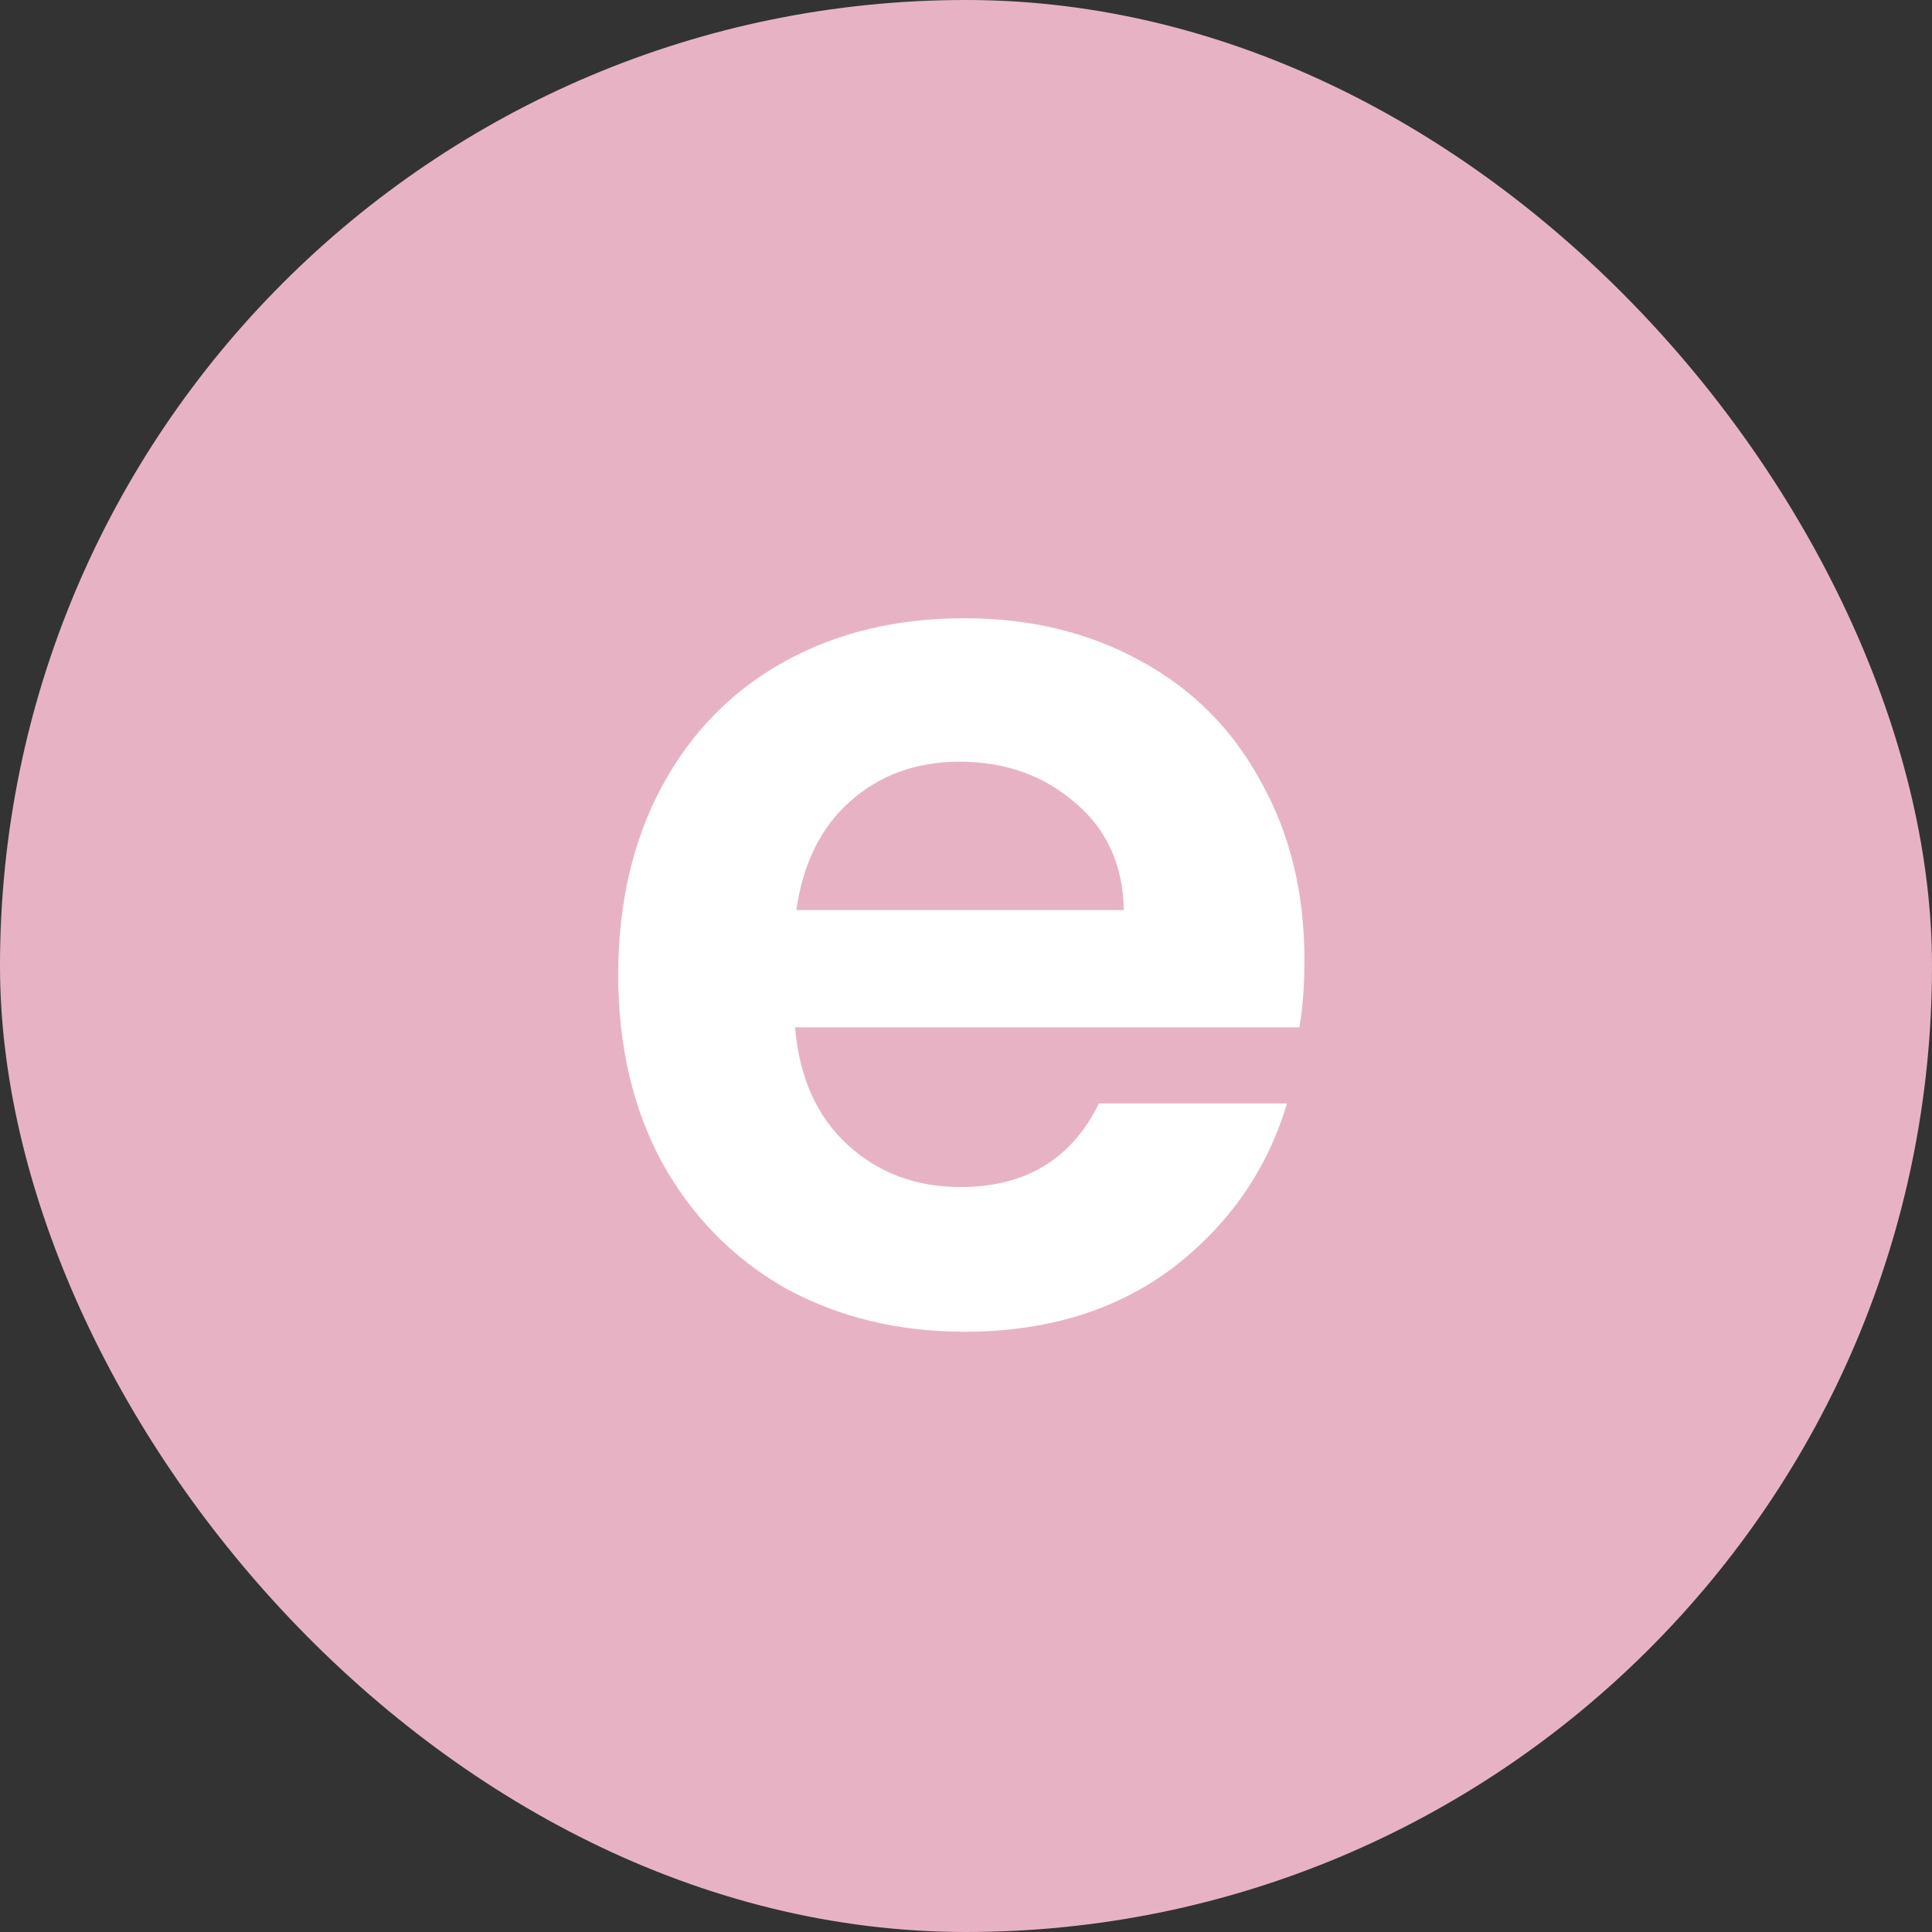
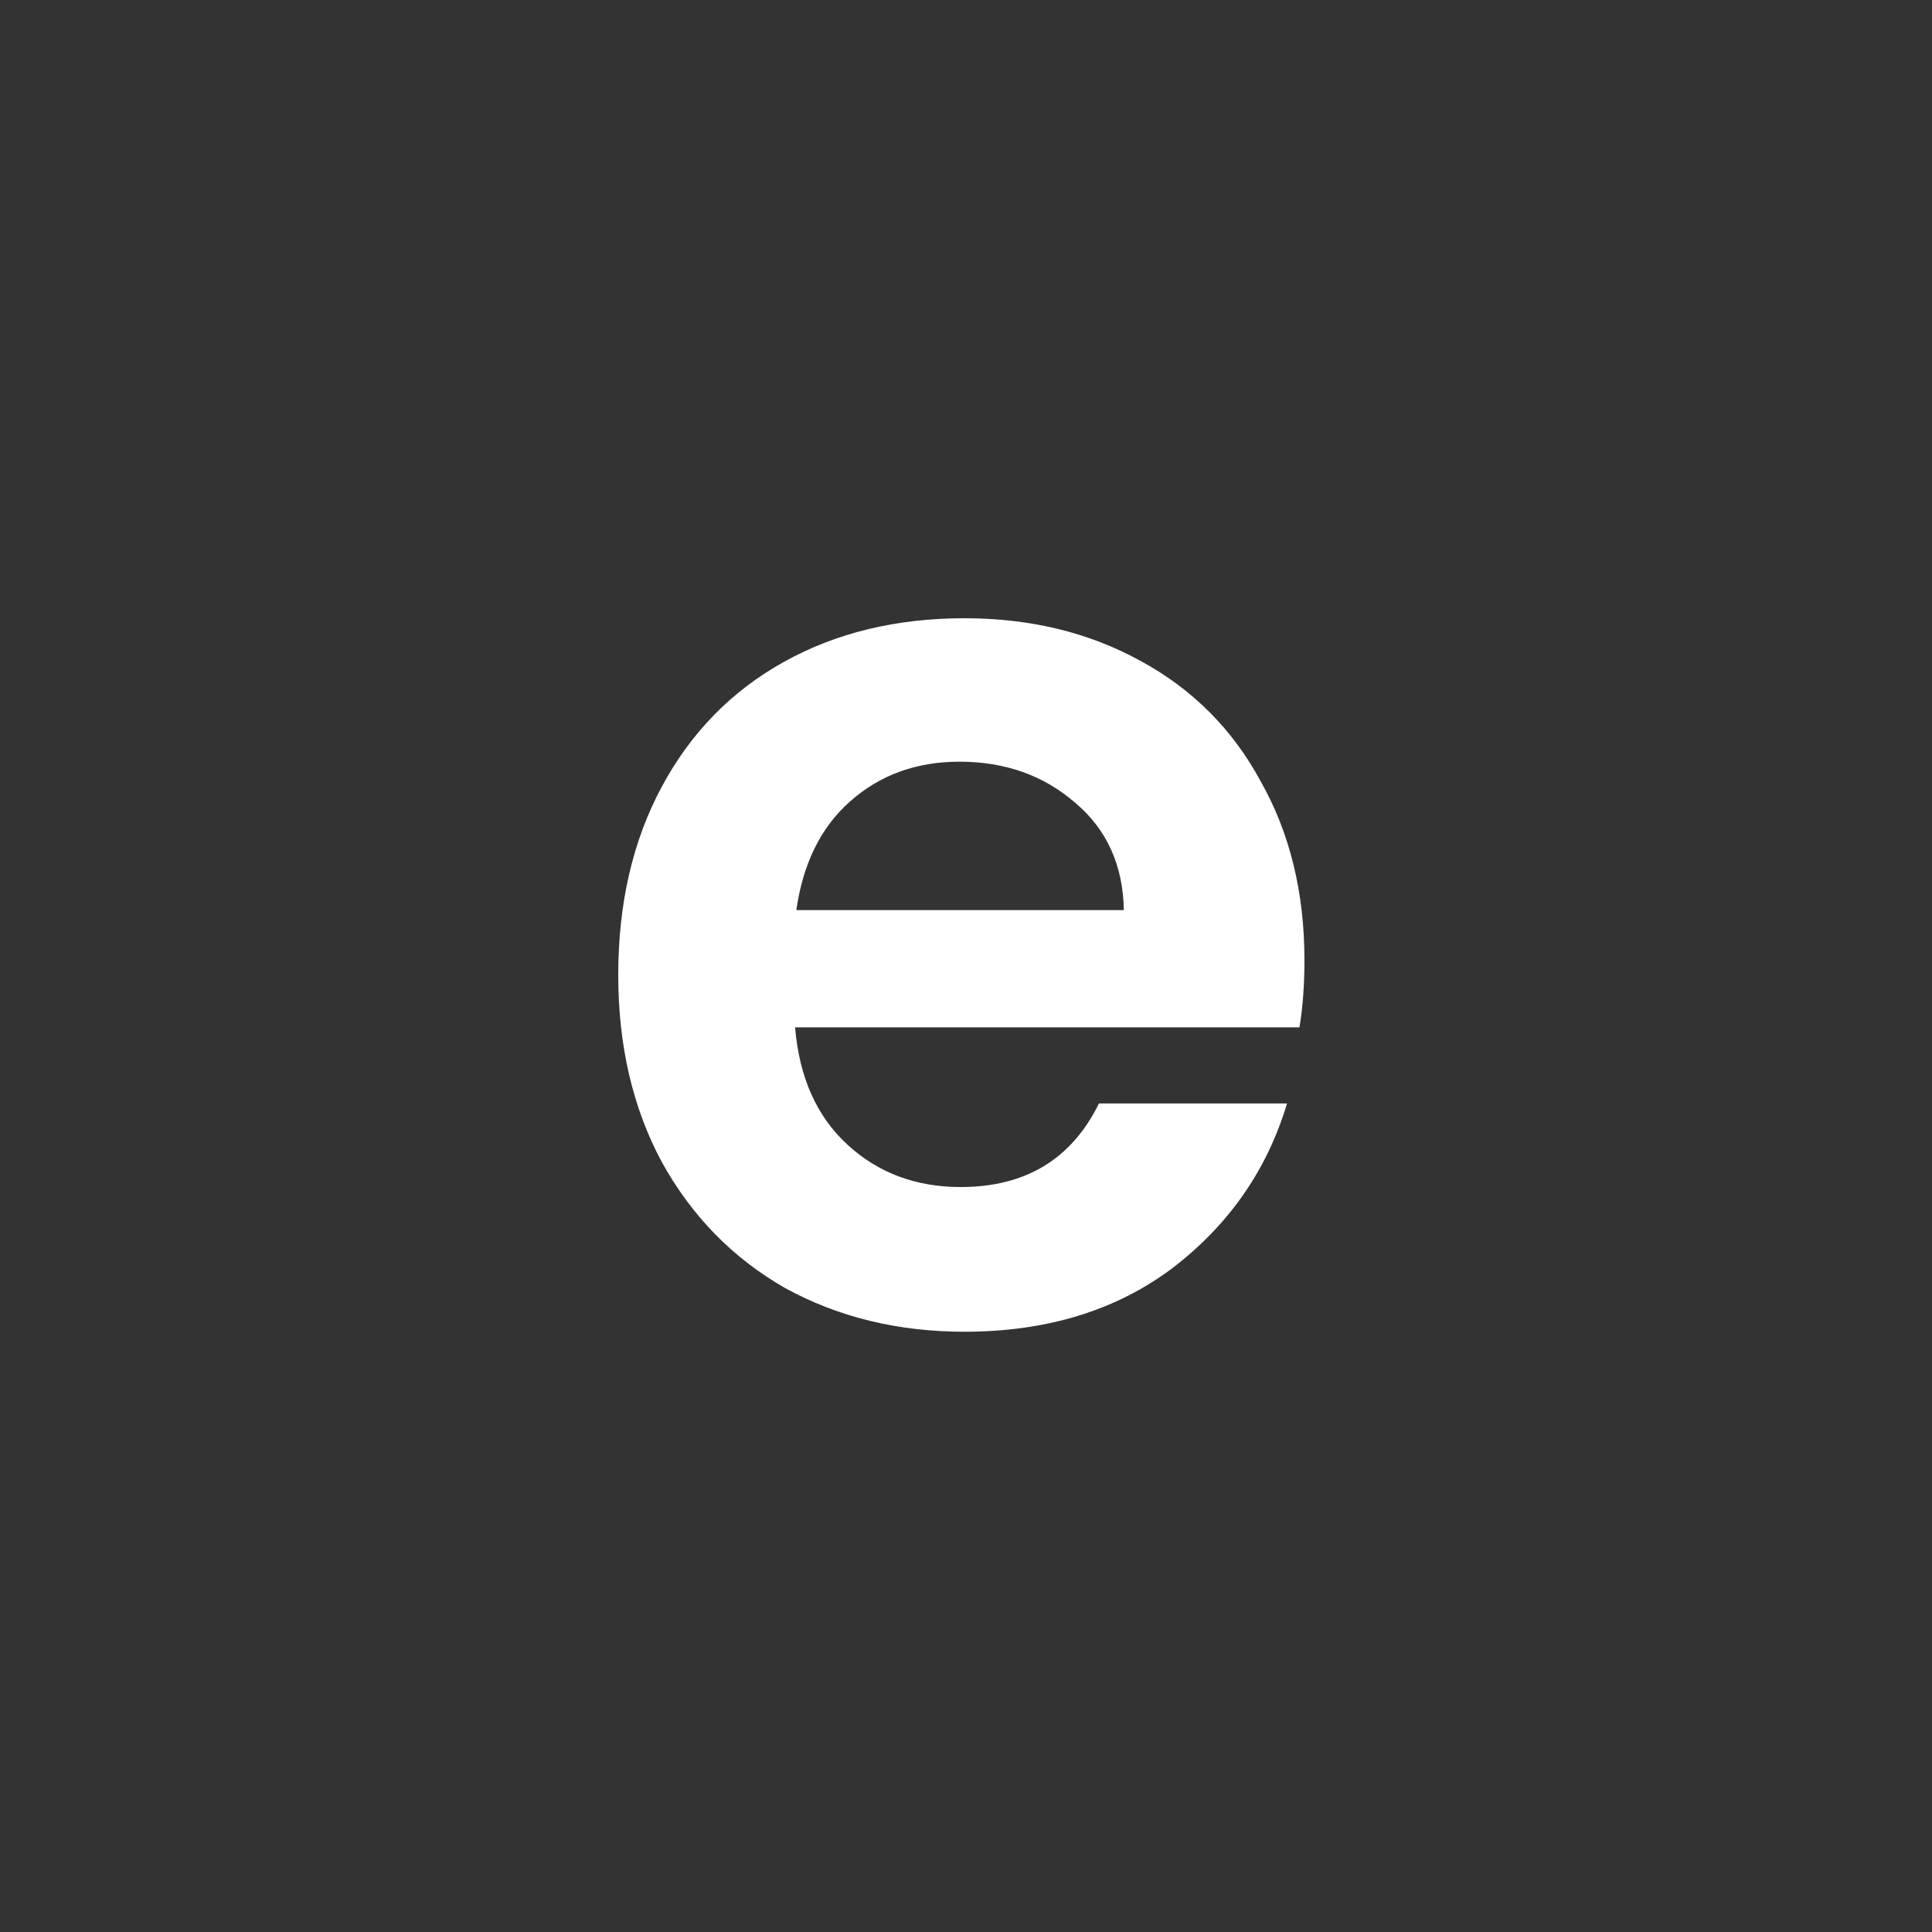
<svg xmlns="http://www.w3.org/2000/svg" width="100" height="100" viewBox="0 0 100 100" fill="none">
  <rect x="0" y="0" width="100" height="100" fill="#333333" stroke="none" />
-   <rect width="100" height="100" rx="50" fill="#E7B3C4" />
  <path d="M67.518 49.69C67.518 50.981 67.432 52.144 67.26 53.176H41.154C41.368 55.759 42.271 57.782 43.861 59.245C45.451 60.709 47.406 61.441 49.727 61.441C53.079 61.441 55.464 59.999 56.882 57.115H66.616C65.585 60.558 63.608 63.399 60.685 65.637C57.763 67.832 54.175 68.93 49.92 68.93C46.482 68.93 43.388 68.177 40.638 66.67C37.931 65.121 35.803 62.947 34.256 60.149C32.752 57.352 32 54.123 32 50.465C32 46.763 32.752 43.514 34.256 40.716C35.76 37.918 37.866 35.766 40.573 34.26C43.281 32.753 46.396 32 49.92 32C53.315 32 56.345 32.732 59.009 34.195C61.717 35.658 63.801 37.746 65.262 40.458C66.766 43.126 67.518 46.204 67.518 49.69ZM58.171 47.108C58.128 44.783 57.29 42.933 55.657 41.555C54.024 40.135 52.026 39.425 49.663 39.425C47.428 39.425 45.537 40.113 43.99 41.491C42.486 42.825 41.562 44.697 41.218 47.108H58.171Z" fill="white" />
</svg>